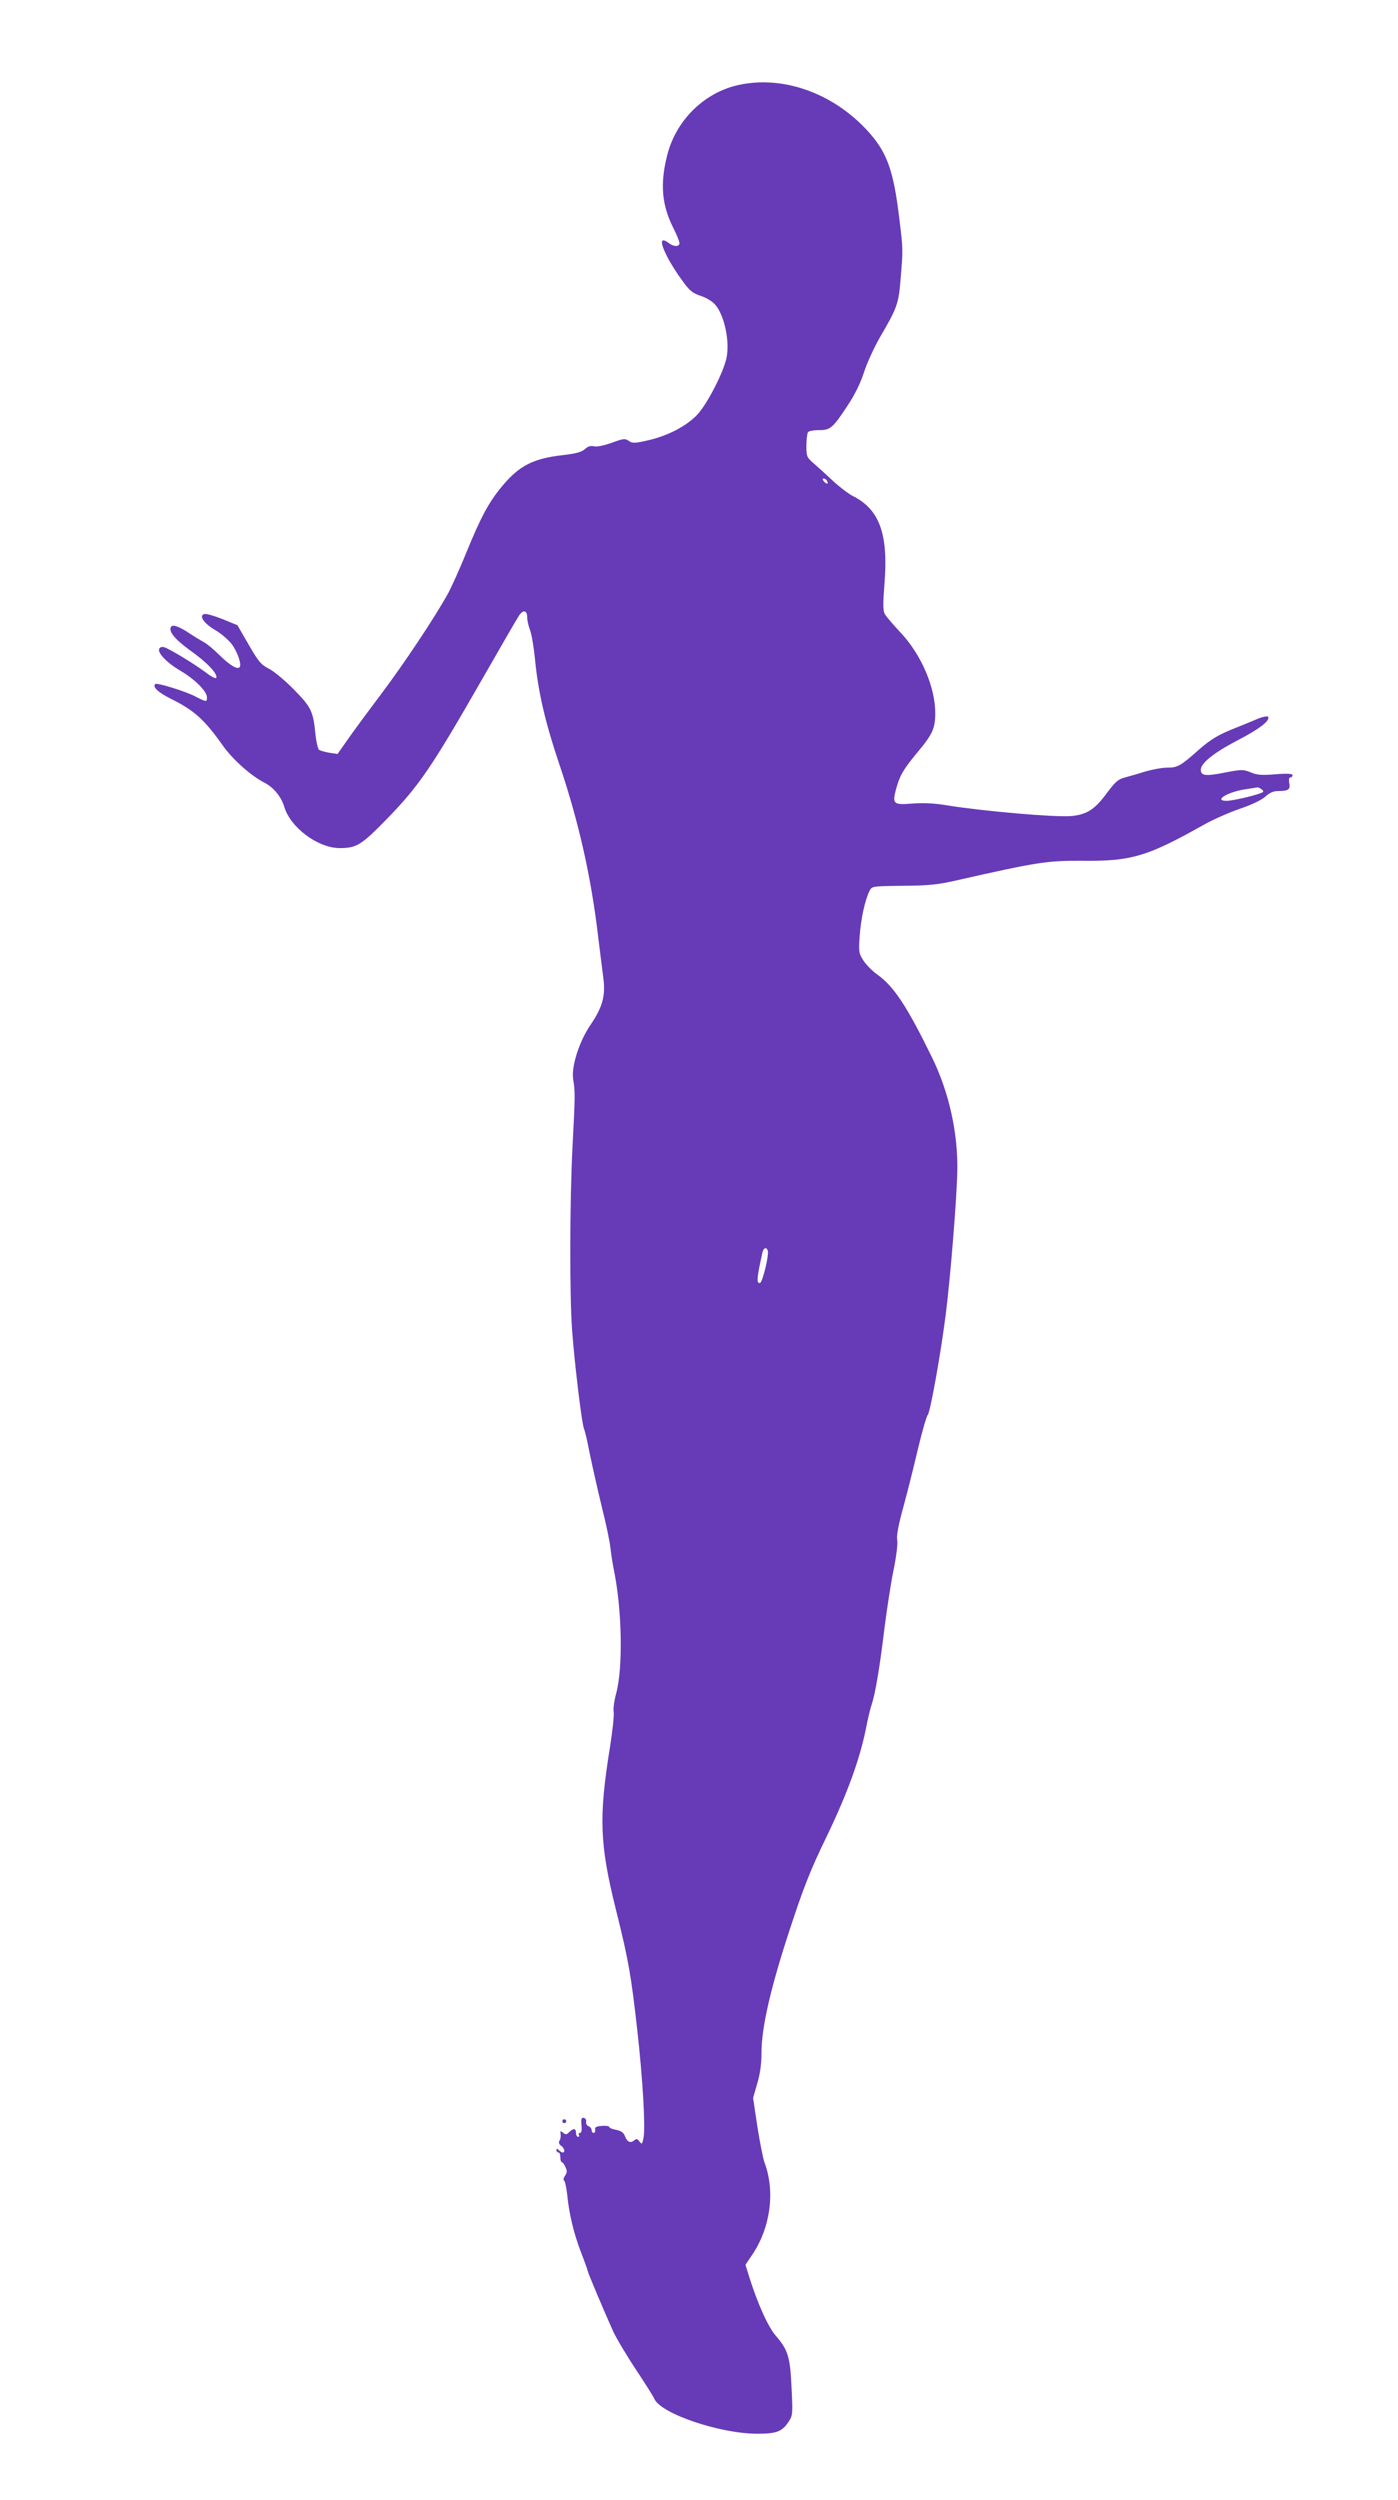
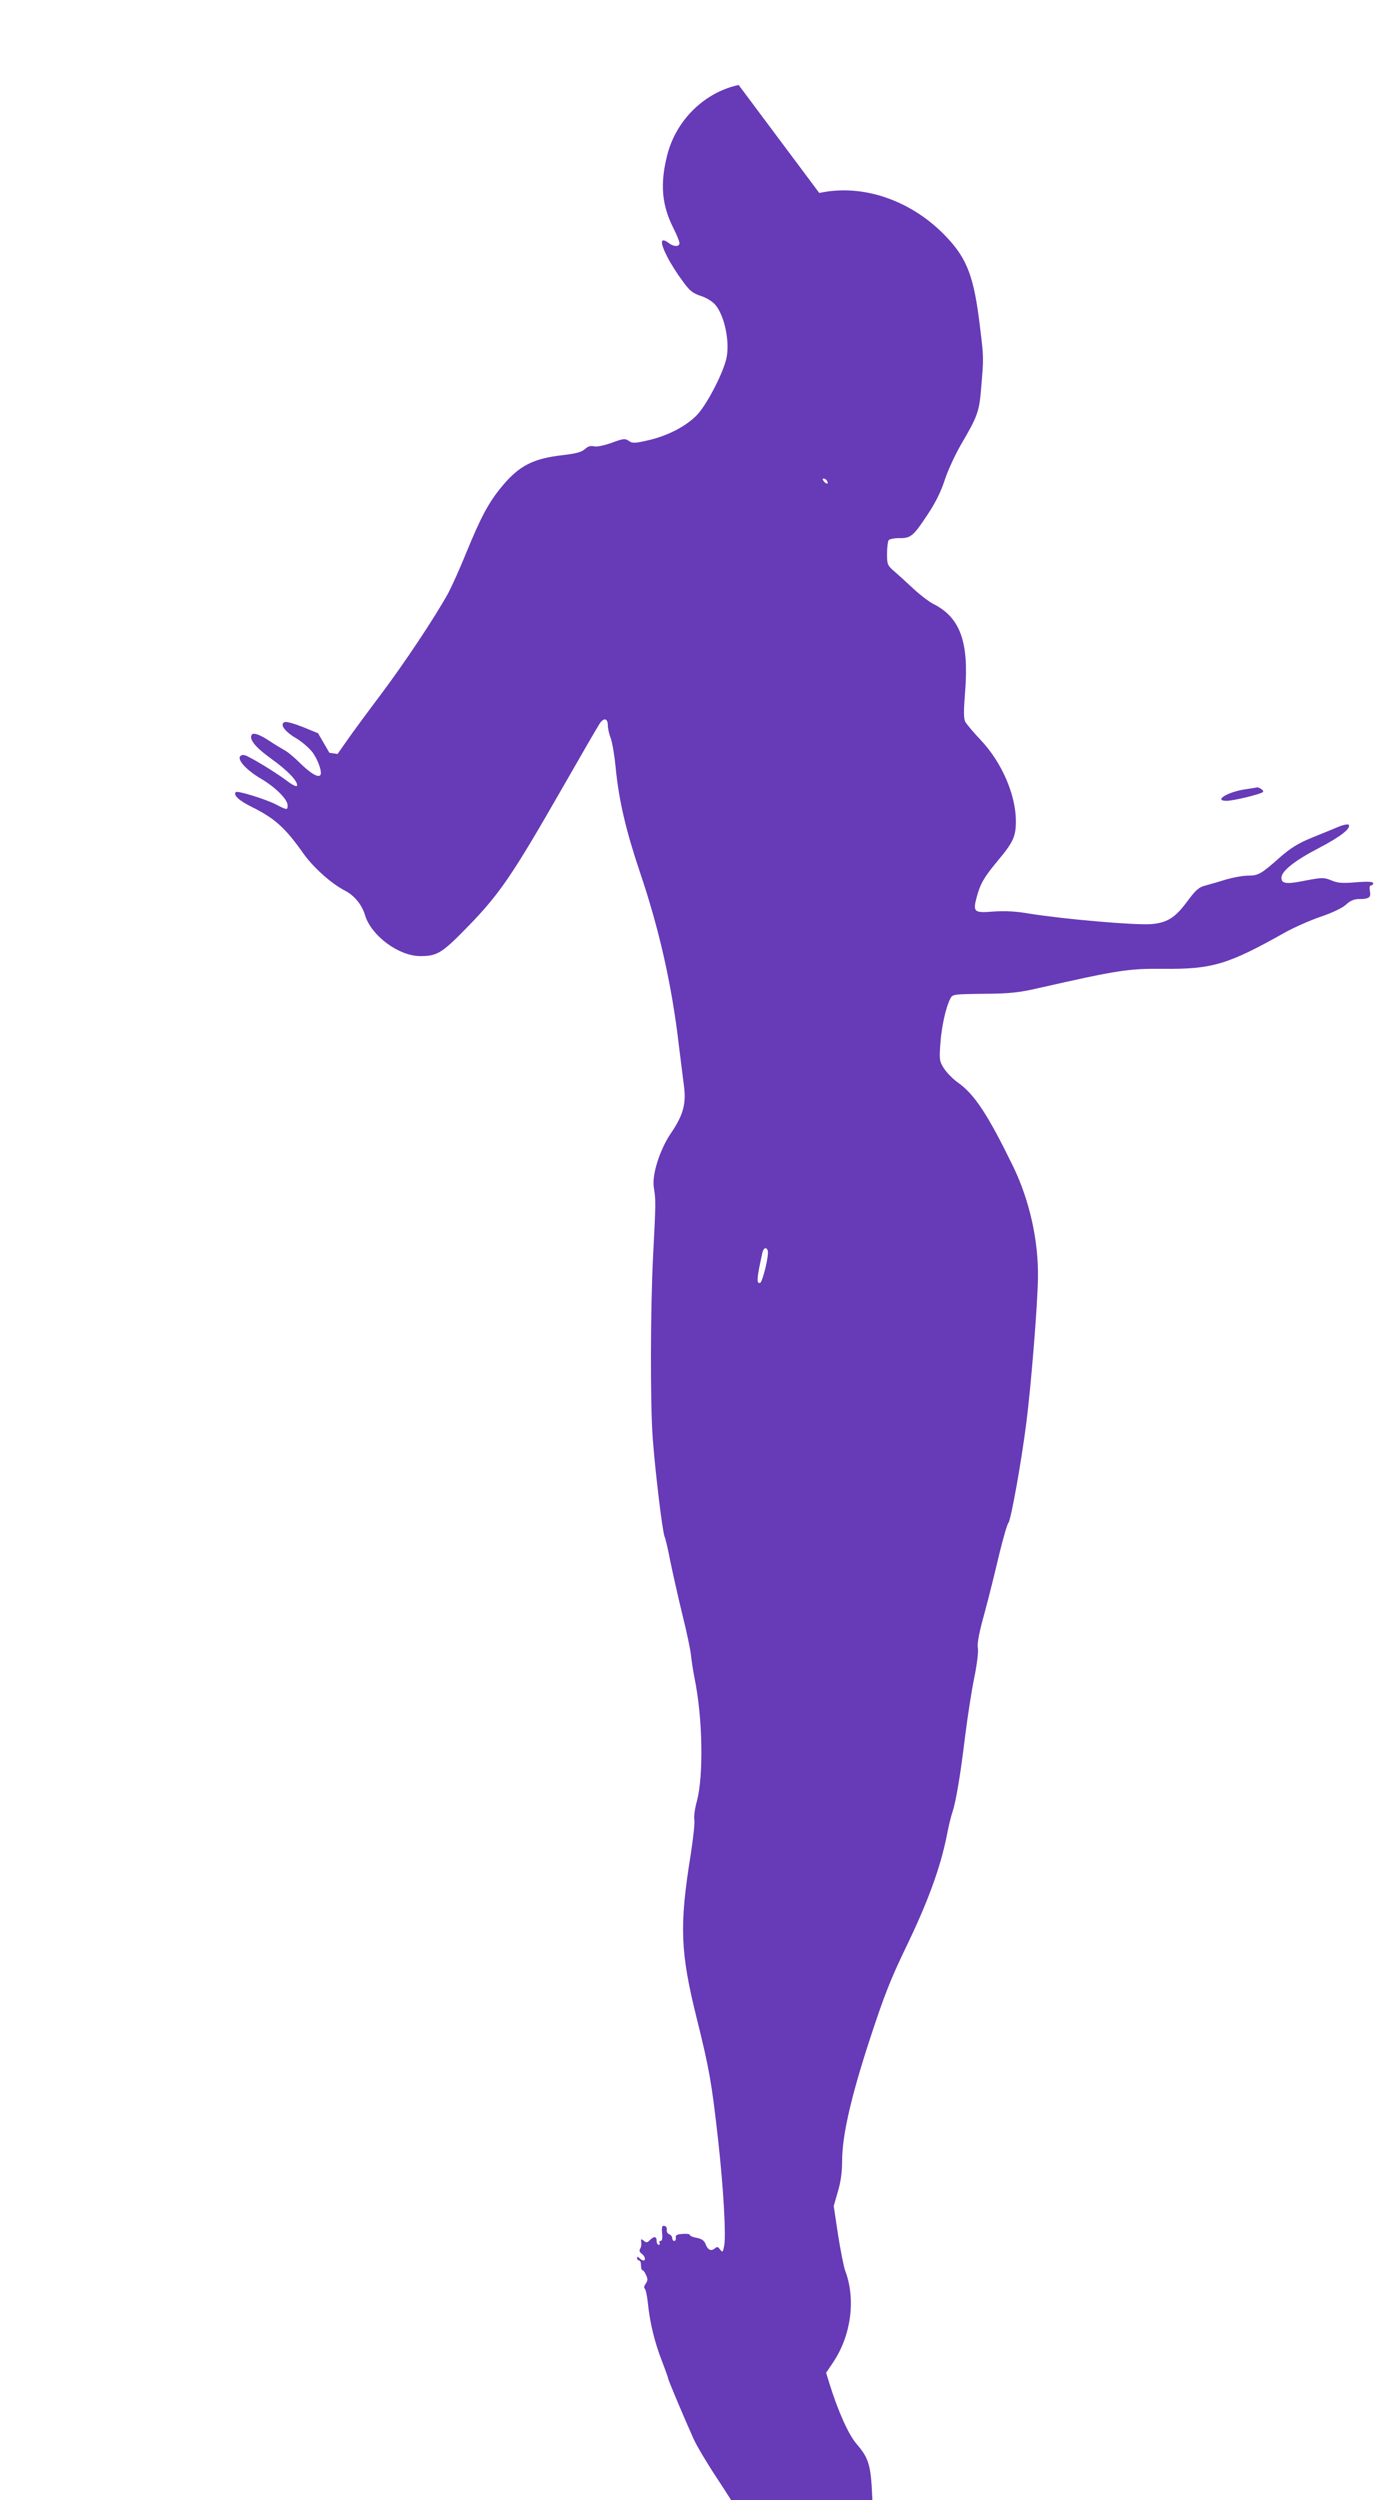
<svg xmlns="http://www.w3.org/2000/svg" version="1.0" width="716pt" height="1280pt" viewBox="0 0 716 1280" preserveAspectRatio="xMidYMid meet">
  <g transform="translate(0,1280) scale(0.1,-0.1)" fill="#673ab7" stroke="none">
-     <path d="M3783 12365 c-176 -38 -321 -181 -366 -360 -37 -146 -28 -255 32 -373 17 -34 31 -68 31 -77 0 -19 -29 -19 -54 0 -45 34 -48 7 -7 -73 16 -31 50 -85 75 -118 37 -52 53 -65 95 -79 29 -9 61 -29 75 -46 47 -56 74 -187 57 -271 -16 -75 -95 -229 -147 -288 -55 -60 -154 -112 -258 -135 -66 -15 -78 -15 -96 -2 -18 13 -28 12 -87 -10 -40 -14 -77 -22 -91 -18 -17 4 -31 0 -46 -14 -16 -15 -45 -23 -112 -31 -153 -17 -225 -54 -313 -160 -67 -80 -108 -157 -181 -335 -33 -82 -76 -177 -94 -211 -69 -125 -222 -355 -345 -519 -70 -93 -149 -200 -175 -238 l-47 -67 -42 6 c-23 4 -47 11 -53 15 -6 5 -14 40 -18 77 -12 121 -21 140 -109 230 -45 46 -103 95 -129 108 -40 20 -54 36 -104 123 l-58 100 -78 32 c-43 17 -85 29 -93 25 -27 -10 -1 -47 56 -81 30 -17 68 -50 86 -73 30 -40 52 -106 40 -118 -12 -13 -51 11 -102 61 -29 29 -67 61 -84 69 -16 9 -49 29 -73 45 -51 34 -84 45 -92 32 -14 -23 18 -63 98 -121 86 -61 141 -119 134 -140 -2 -6 -23 4 -47 22 -47 36 -146 98 -199 125 -24 13 -35 14 -44 5 -18 -18 31 -72 106 -116 73 -43 136 -105 136 -136 0 -25 -2 -25 -59 4 -51 27 -198 72 -206 64 -15 -15 15 -43 79 -75 123 -61 174 -108 270 -244 50 -69 141 -151 212 -187 46 -24 85 -72 100 -123 31 -105 171 -210 282 -211 89 0 111 13 251 157 158 163 225 262 476 700 98 171 184 320 193 333 21 32 42 28 42 -8 0 -16 7 -47 15 -67 8 -21 19 -87 25 -148 16 -167 52 -322 124 -536 99 -292 164 -579 200 -889 9 -74 21 -167 26 -207 12 -91 -4 -149 -65 -239 -59 -86 -101 -218 -89 -283 10 -61 10 -80 -4 -344 -14 -272 -15 -762 -2 -937 13 -175 50 -481 61 -505 5 -11 18 -67 29 -125 12 -58 39 -179 61 -270 23 -91 43 -187 45 -213 3 -27 11 -79 18 -115 42 -203 47 -500 12 -631 -10 -35 -16 -78 -13 -95 3 -17 -6 -98 -19 -181 -58 -360 -53 -497 31 -834 65 -261 77 -332 109 -616 28 -249 42 -493 32 -549 -7 -35 -8 -36 -21 -20 -11 15 -15 16 -28 5 -19 -15 -35 -7 -47 24 -6 17 -20 26 -45 31 -19 3 -35 10 -35 15 0 4 -17 7 -37 5 -29 -2 -37 -6 -35 -19 2 -9 -2 -17 -8 -17 -5 0 -10 6 -10 14 0 8 -7 17 -15 20 -9 3 -15 14 -13 23 2 10 -4 19 -12 20 -12 3 -15 -5 -12 -37 3 -26 0 -40 -8 -40 -6 0 -8 -4 -5 -10 3 -5 1 -10 -4 -10 -6 0 -11 9 -11 20 0 24 -13 26 -35 4 -13 -13 -18 -14 -31 -3 -14 11 -15 10 -13 -6 2 -11 0 -26 -5 -34 -6 -9 -4 -18 7 -26 18 -13 23 -35 9 -35 -4 0 -13 5 -20 12 -9 9 -12 9 -12 0 0 -7 5 -12 10 -12 6 0 10 -11 10 -25 0 -14 3 -25 8 -25 4 0 12 -11 18 -25 9 -19 9 -28 -2 -44 -8 -11 -10 -22 -5 -25 5 -3 12 -36 16 -73 10 -99 33 -196 71 -295 19 -49 34 -91 34 -95 0 -7 87 -213 130 -308 15 -33 67 -121 116 -195 49 -74 92 -142 95 -151 33 -76 335 -179 529 -179 97 0 125 11 158 60 22 34 23 39 16 175 -7 159 -18 194 -81 267 -40 46 -95 169 -138 308 l-17 55 35 52 c93 138 118 323 63 470 -8 21 -24 104 -37 185 l-22 147 21 73 c15 50 22 100 22 158 0 130 47 334 145 632 71 216 104 301 190 478 106 221 168 392 200 550 9 47 22 103 30 125 18 55 41 190 65 390 12 94 32 226 46 295 15 72 23 139 19 157 -4 22 7 80 35 180 22 81 55 215 74 296 20 82 41 156 48 164 13 16 67 317 92 516 24 189 57 598 59 737 3 192 -43 398 -128 573 -129 264 -196 366 -281 427 -25 17 -57 50 -71 71 -24 37 -26 44 -20 127 6 87 27 184 50 230 12 25 13 25 172 27 134 1 180 6 280 29 410 93 460 100 635 99 255 -3 335 21 630 187 47 26 129 62 182 80 59 20 109 44 128 61 21 20 42 29 65 29 54 0 65 8 58 41 -3 18 -1 29 6 29 6 0 11 5 11 11 0 8 -25 10 -87 5 -71 -6 -96 -4 -128 10 -38 15 -45 15 -131 -1 -98 -20 -124 -17 -124 14 0 34 68 88 189 151 112 58 167 101 156 120 -3 5 -27 1 -53 -10 -26 -11 -87 -36 -137 -56 -68 -28 -107 -52 -160 -98 -99 -88 -113 -96 -166 -96 -26 0 -75 -9 -110 -19 -35 -11 -83 -25 -106 -31 -36 -9 -51 -22 -97 -84 -60 -81 -101 -107 -181 -114 -81 -7 -449 25 -629 54 -70 12 -125 14 -183 10 -97 -8 -104 -2 -84 73 19 70 36 100 107 186 80 95 94 126 94 203 0 135 -72 302 -180 416 -37 39 -72 81 -79 93 -9 17 -9 56 -1 156 20 253 -25 379 -163 448 -23 12 -69 47 -102 78 -33 31 -77 71 -98 89 -35 30 -37 36 -37 90 0 31 4 62 8 69 4 6 28 11 55 11 59 -1 72 10 147 124 38 57 67 116 85 172 15 47 52 127 81 178 88 150 96 172 106 293 13 156 14 155 -6 315 -30 252 -64 345 -169 457 -177 189 -429 277 -654 228z m452 -2026 c11 -17 -1 -21 -15 -4 -8 9 -8 15 -2 15 6 0 14 -5 17 -11z m2225 -1579 c8 -5 12 -12 8 -15 -11 -11 -151 -45 -186 -45 -69 0 6 46 96 59 31 5 59 9 62 10 3 0 12 -3 20 -9z m-2528 -2362 c8 -21 -26 -161 -39 -166 -20 -6 -17 26 12 156 6 24 20 29 27 10z" />
-     <path d="M2880 1940 c0 -5 5 -10 10 -10 6 0 10 5 10 10 0 6 -4 10 -10 10 -5 0 -10 -4 -10 -10z" />
+     <path d="M3783 12365 c-176 -38 -321 -181 -366 -360 -37 -146 -28 -255 32 -373 17 -34 31 -68 31 -77 0 -19 -29 -19 -54 0 -45 34 -48 7 -7 -73 16 -31 50 -85 75 -118 37 -52 53 -65 95 -79 29 -9 61 -29 75 -46 47 -56 74 -187 57 -271 -16 -75 -95 -229 -147 -288 -55 -60 -154 -112 -258 -135 -66 -15 -78 -15 -96 -2 -18 13 -28 12 -87 -10 -40 -14 -77 -22 -91 -18 -17 4 -31 0 -46 -14 -16 -15 -45 -23 -112 -31 -153 -17 -225 -54 -313 -160 -67 -80 -108 -157 -181 -335 -33 -82 -76 -177 -94 -211 -69 -125 -222 -355 -345 -519 -70 -93 -149 -200 -175 -238 l-47 -67 -42 6 l-58 100 -78 32 c-43 17 -85 29 -93 25 -27 -10 -1 -47 56 -81 30 -17 68 -50 86 -73 30 -40 52 -106 40 -118 -12 -13 -51 11 -102 61 -29 29 -67 61 -84 69 -16 9 -49 29 -73 45 -51 34 -84 45 -92 32 -14 -23 18 -63 98 -121 86 -61 141 -119 134 -140 -2 -6 -23 4 -47 22 -47 36 -146 98 -199 125 -24 13 -35 14 -44 5 -18 -18 31 -72 106 -116 73 -43 136 -105 136 -136 0 -25 -2 -25 -59 4 -51 27 -198 72 -206 64 -15 -15 15 -43 79 -75 123 -61 174 -108 270 -244 50 -69 141 -151 212 -187 46 -24 85 -72 100 -123 31 -105 171 -210 282 -211 89 0 111 13 251 157 158 163 225 262 476 700 98 171 184 320 193 333 21 32 42 28 42 -8 0 -16 7 -47 15 -67 8 -21 19 -87 25 -148 16 -167 52 -322 124 -536 99 -292 164 -579 200 -889 9 -74 21 -167 26 -207 12 -91 -4 -149 -65 -239 -59 -86 -101 -218 -89 -283 10 -61 10 -80 -4 -344 -14 -272 -15 -762 -2 -937 13 -175 50 -481 61 -505 5 -11 18 -67 29 -125 12 -58 39 -179 61 -270 23 -91 43 -187 45 -213 3 -27 11 -79 18 -115 42 -203 47 -500 12 -631 -10 -35 -16 -78 -13 -95 3 -17 -6 -98 -19 -181 -58 -360 -53 -497 31 -834 65 -261 77 -332 109 -616 28 -249 42 -493 32 -549 -7 -35 -8 -36 -21 -20 -11 15 -15 16 -28 5 -19 -15 -35 -7 -47 24 -6 17 -20 26 -45 31 -19 3 -35 10 -35 15 0 4 -17 7 -37 5 -29 -2 -37 -6 -35 -19 2 -9 -2 -17 -8 -17 -5 0 -10 6 -10 14 0 8 -7 17 -15 20 -9 3 -15 14 -13 23 2 10 -4 19 -12 20 -12 3 -15 -5 -12 -37 3 -26 0 -40 -8 -40 -6 0 -8 -4 -5 -10 3 -5 1 -10 -4 -10 -6 0 -11 9 -11 20 0 24 -13 26 -35 4 -13 -13 -18 -14 -31 -3 -14 11 -15 10 -13 -6 2 -11 0 -26 -5 -34 -6 -9 -4 -18 7 -26 18 -13 23 -35 9 -35 -4 0 -13 5 -20 12 -9 9 -12 9 -12 0 0 -7 5 -12 10 -12 6 0 10 -11 10 -25 0 -14 3 -25 8 -25 4 0 12 -11 18 -25 9 -19 9 -28 -2 -44 -8 -11 -10 -22 -5 -25 5 -3 12 -36 16 -73 10 -99 33 -196 71 -295 19 -49 34 -91 34 -95 0 -7 87 -213 130 -308 15 -33 67 -121 116 -195 49 -74 92 -142 95 -151 33 -76 335 -179 529 -179 97 0 125 11 158 60 22 34 23 39 16 175 -7 159 -18 194 -81 267 -40 46 -95 169 -138 308 l-17 55 35 52 c93 138 118 323 63 470 -8 21 -24 104 -37 185 l-22 147 21 73 c15 50 22 100 22 158 0 130 47 334 145 632 71 216 104 301 190 478 106 221 168 392 200 550 9 47 22 103 30 125 18 55 41 190 65 390 12 94 32 226 46 295 15 72 23 139 19 157 -4 22 7 80 35 180 22 81 55 215 74 296 20 82 41 156 48 164 13 16 67 317 92 516 24 189 57 598 59 737 3 192 -43 398 -128 573 -129 264 -196 366 -281 427 -25 17 -57 50 -71 71 -24 37 -26 44 -20 127 6 87 27 184 50 230 12 25 13 25 172 27 134 1 180 6 280 29 410 93 460 100 635 99 255 -3 335 21 630 187 47 26 129 62 182 80 59 20 109 44 128 61 21 20 42 29 65 29 54 0 65 8 58 41 -3 18 -1 29 6 29 6 0 11 5 11 11 0 8 -25 10 -87 5 -71 -6 -96 -4 -128 10 -38 15 -45 15 -131 -1 -98 -20 -124 -17 -124 14 0 34 68 88 189 151 112 58 167 101 156 120 -3 5 -27 1 -53 -10 -26 -11 -87 -36 -137 -56 -68 -28 -107 -52 -160 -98 -99 -88 -113 -96 -166 -96 -26 0 -75 -9 -110 -19 -35 -11 -83 -25 -106 -31 -36 -9 -51 -22 -97 -84 -60 -81 -101 -107 -181 -114 -81 -7 -449 25 -629 54 -70 12 -125 14 -183 10 -97 -8 -104 -2 -84 73 19 70 36 100 107 186 80 95 94 126 94 203 0 135 -72 302 -180 416 -37 39 -72 81 -79 93 -9 17 -9 56 -1 156 20 253 -25 379 -163 448 -23 12 -69 47 -102 78 -33 31 -77 71 -98 89 -35 30 -37 36 -37 90 0 31 4 62 8 69 4 6 28 11 55 11 59 -1 72 10 147 124 38 57 67 116 85 172 15 47 52 127 81 178 88 150 96 172 106 293 13 156 14 155 -6 315 -30 252 -64 345 -169 457 -177 189 -429 277 -654 228z m452 -2026 c11 -17 -1 -21 -15 -4 -8 9 -8 15 -2 15 6 0 14 -5 17 -11z m2225 -1579 c8 -5 12 -12 8 -15 -11 -11 -151 -45 -186 -45 -69 0 6 46 96 59 31 5 59 9 62 10 3 0 12 -3 20 -9z m-2528 -2362 c8 -21 -26 -161 -39 -166 -20 -6 -17 26 12 156 6 24 20 29 27 10z" />
  </g>
</svg>